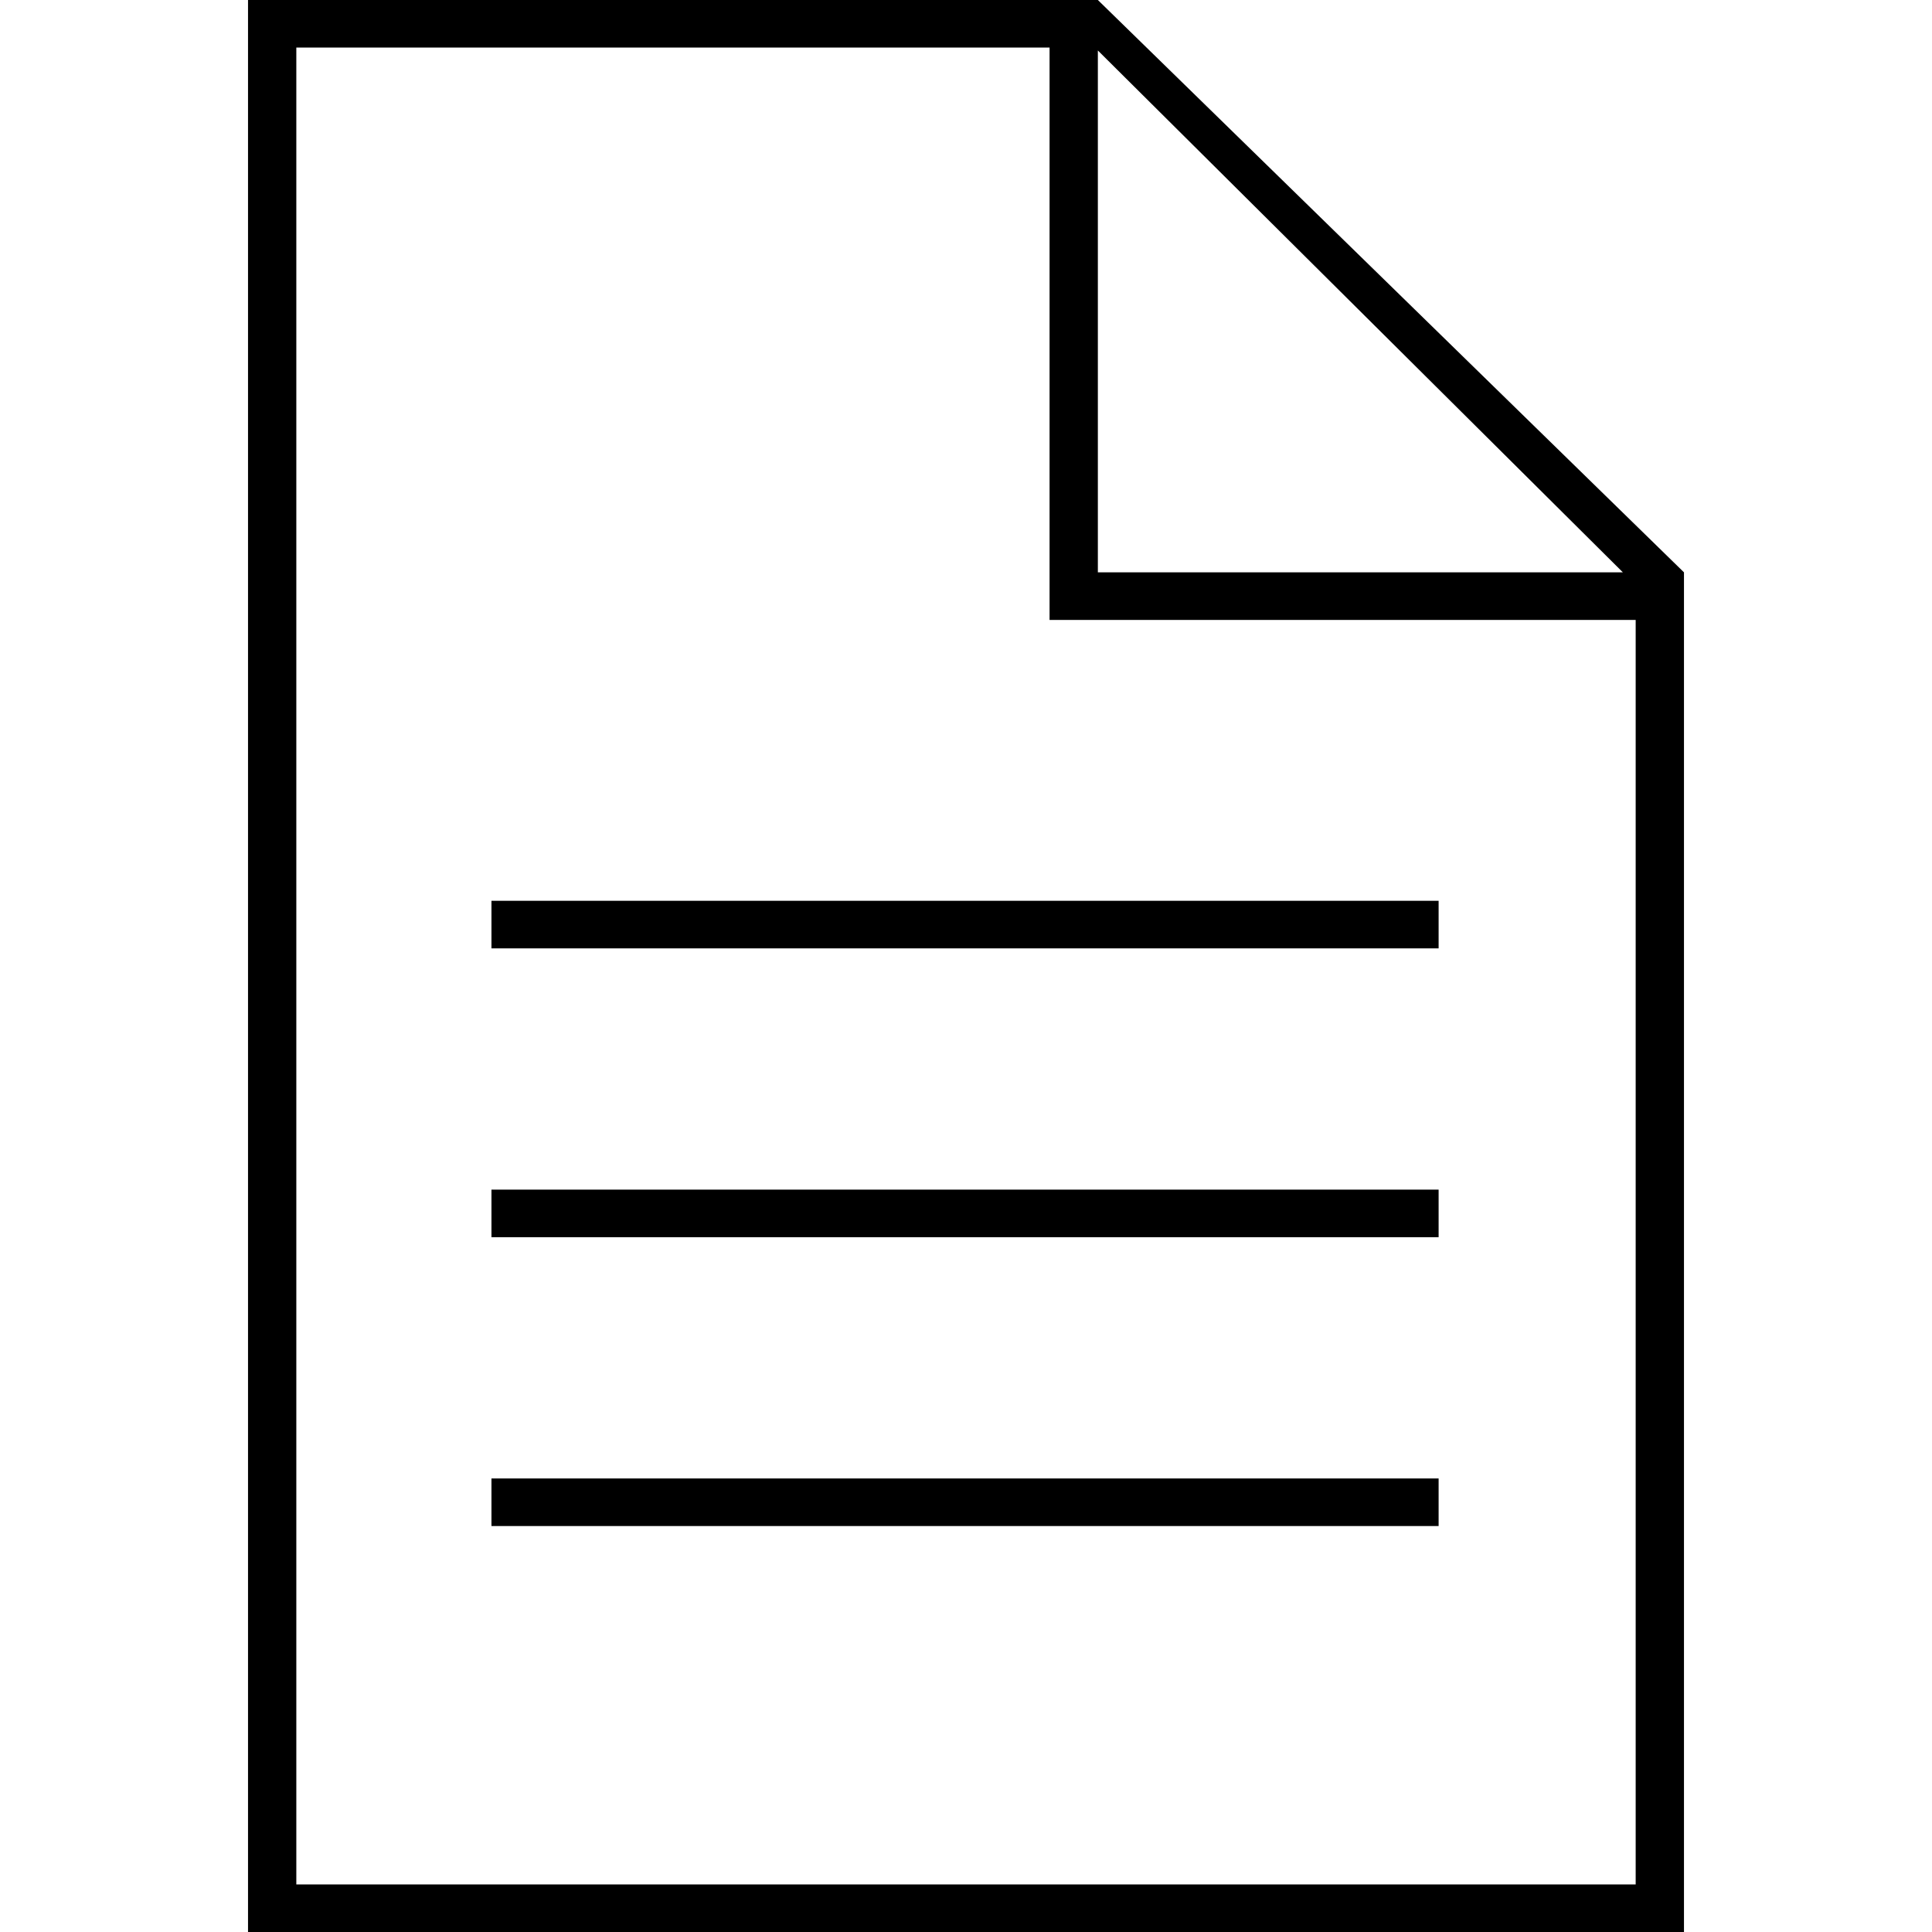
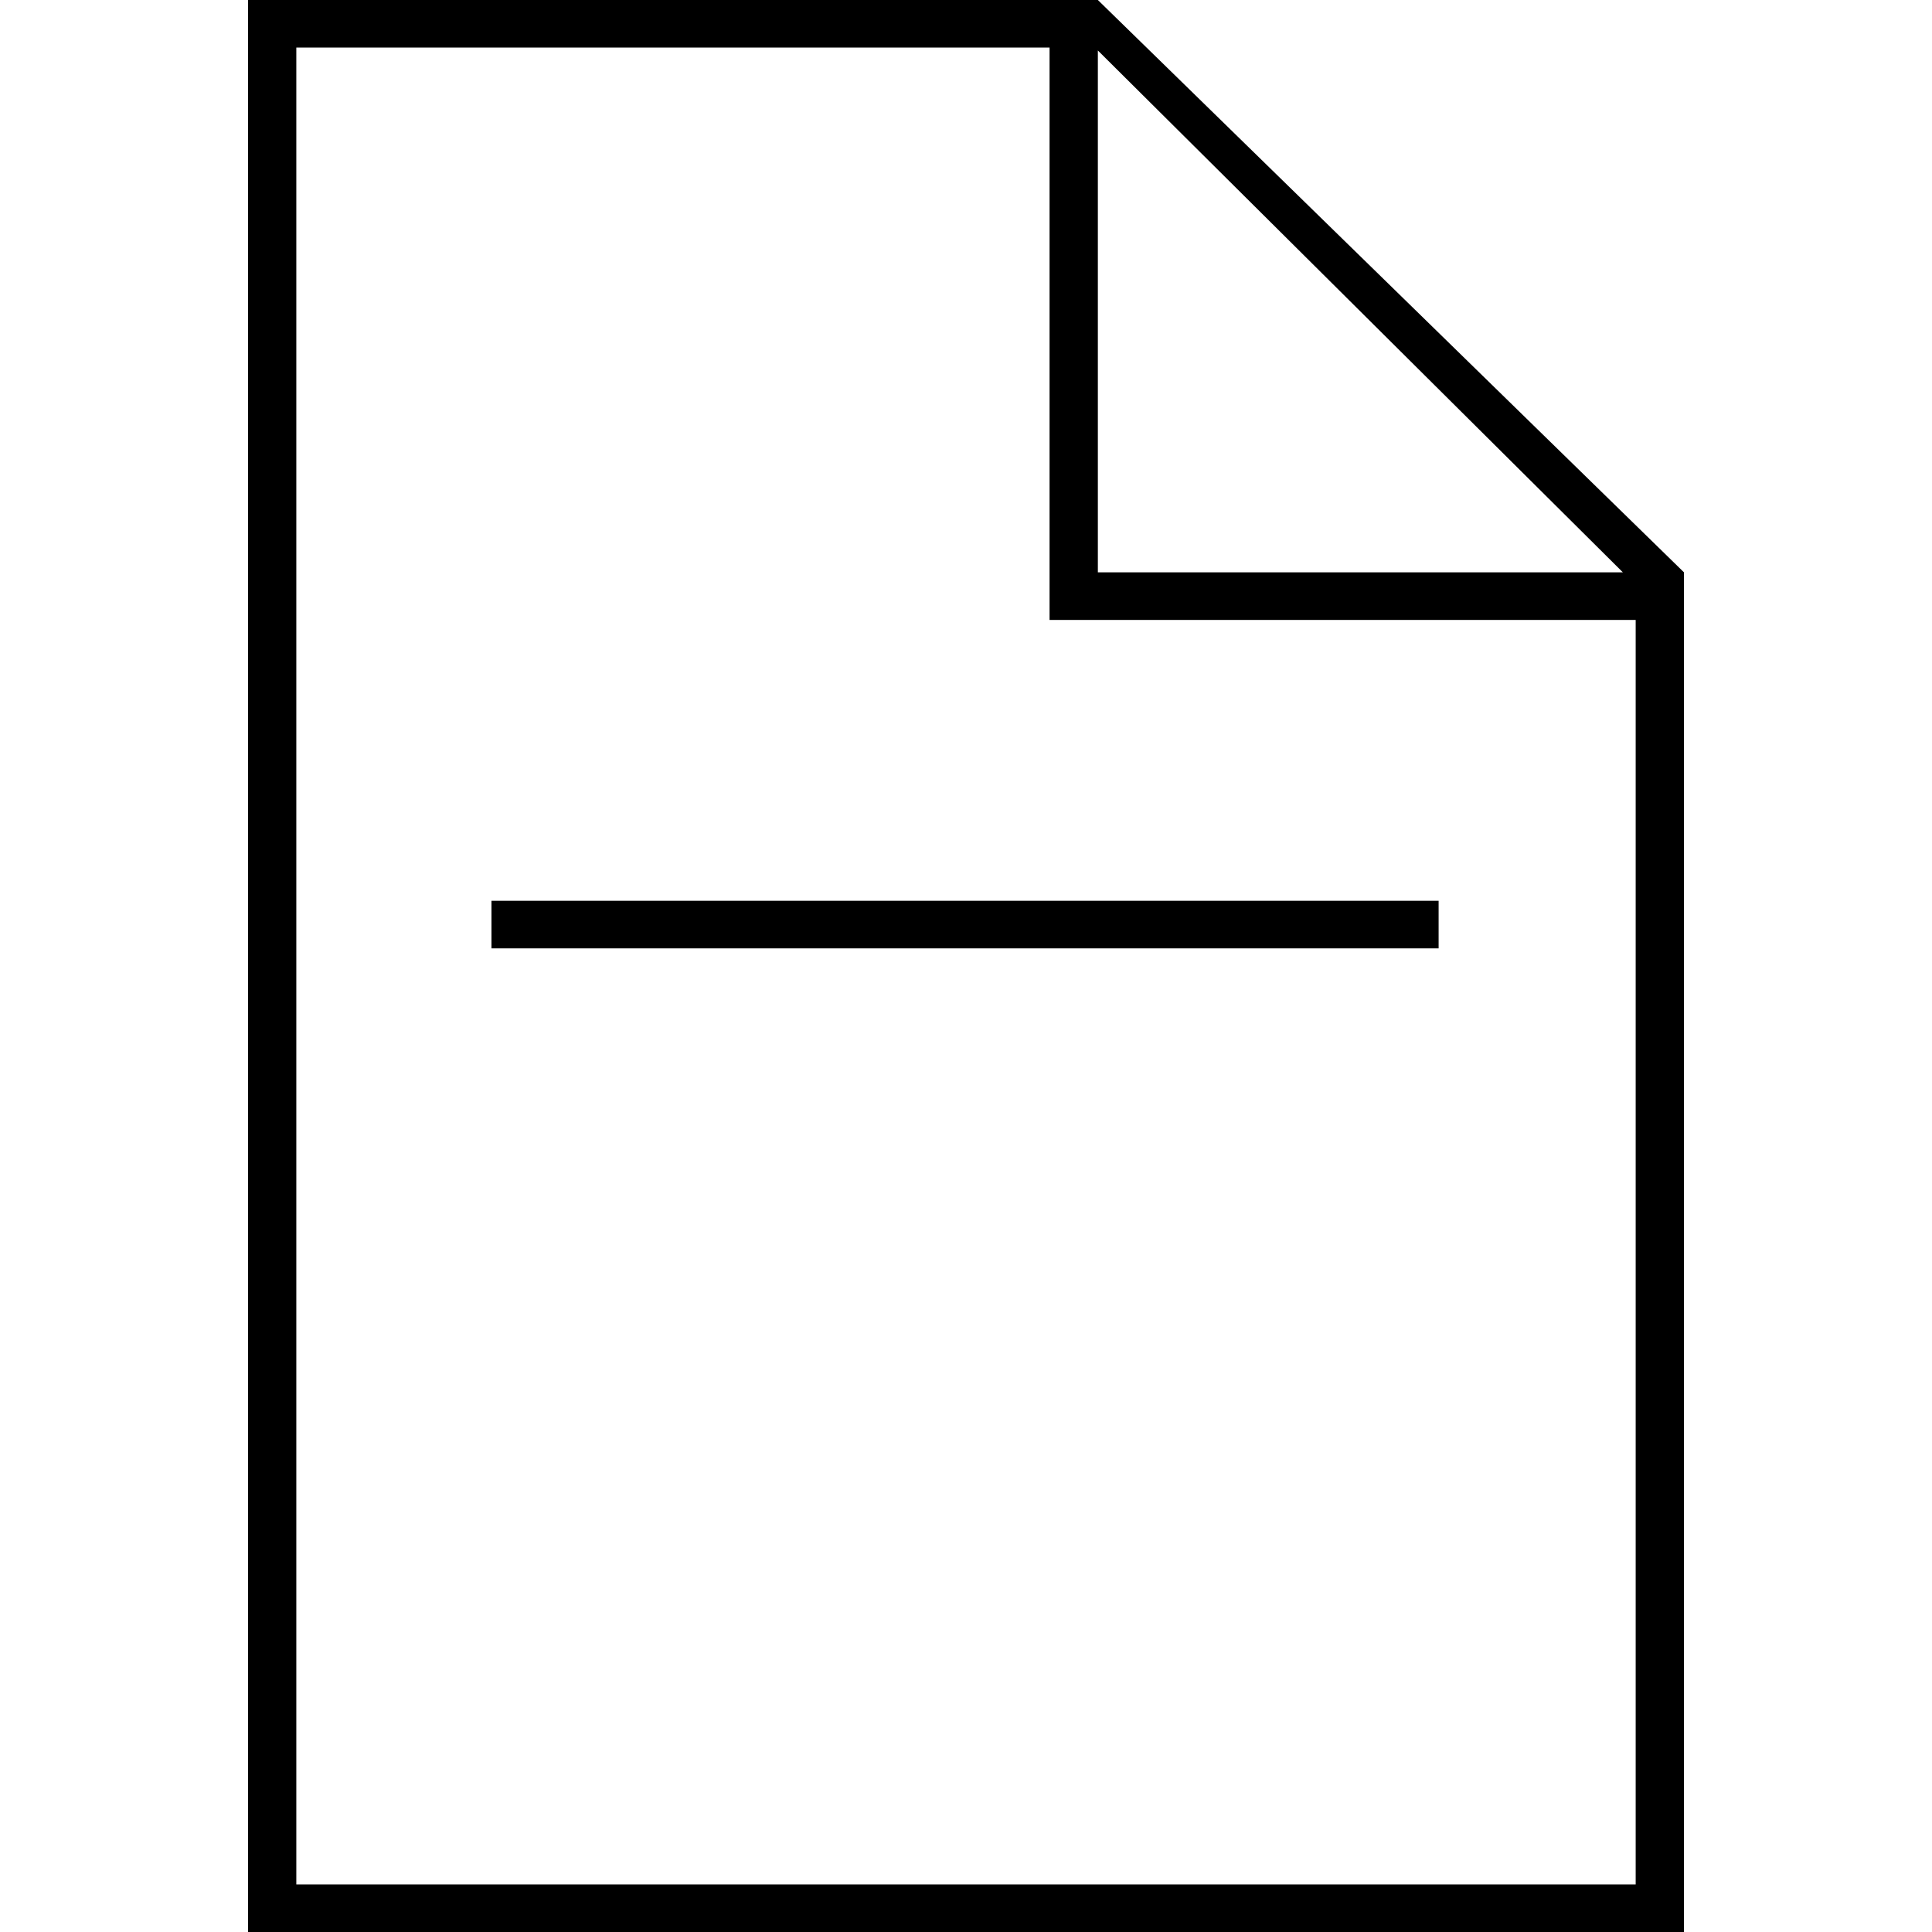
<svg xmlns="http://www.w3.org/2000/svg" id="Layer_1" data-name="Layer 1" viewBox="0 0 80 80">
  <path d="m69.73,23.7L45.46,0v.11-.11H10.27v80h59.46V23.7h-.05.05Zm-2,54.33H12.27V1.97h31.19v23.7h24.27v52.37Zm-22.27-54.33V2.09l21.74,21.61h-21.74Z" />
  <rect x="20.35" y="37.3" width="39.22" height="1.97" />
-   <rect x="20.35" y="49.26" width="39.22" height="1.97" />
-   <rect x="20.35" y="61.22" width="39.22" height="1.97" />
</svg>